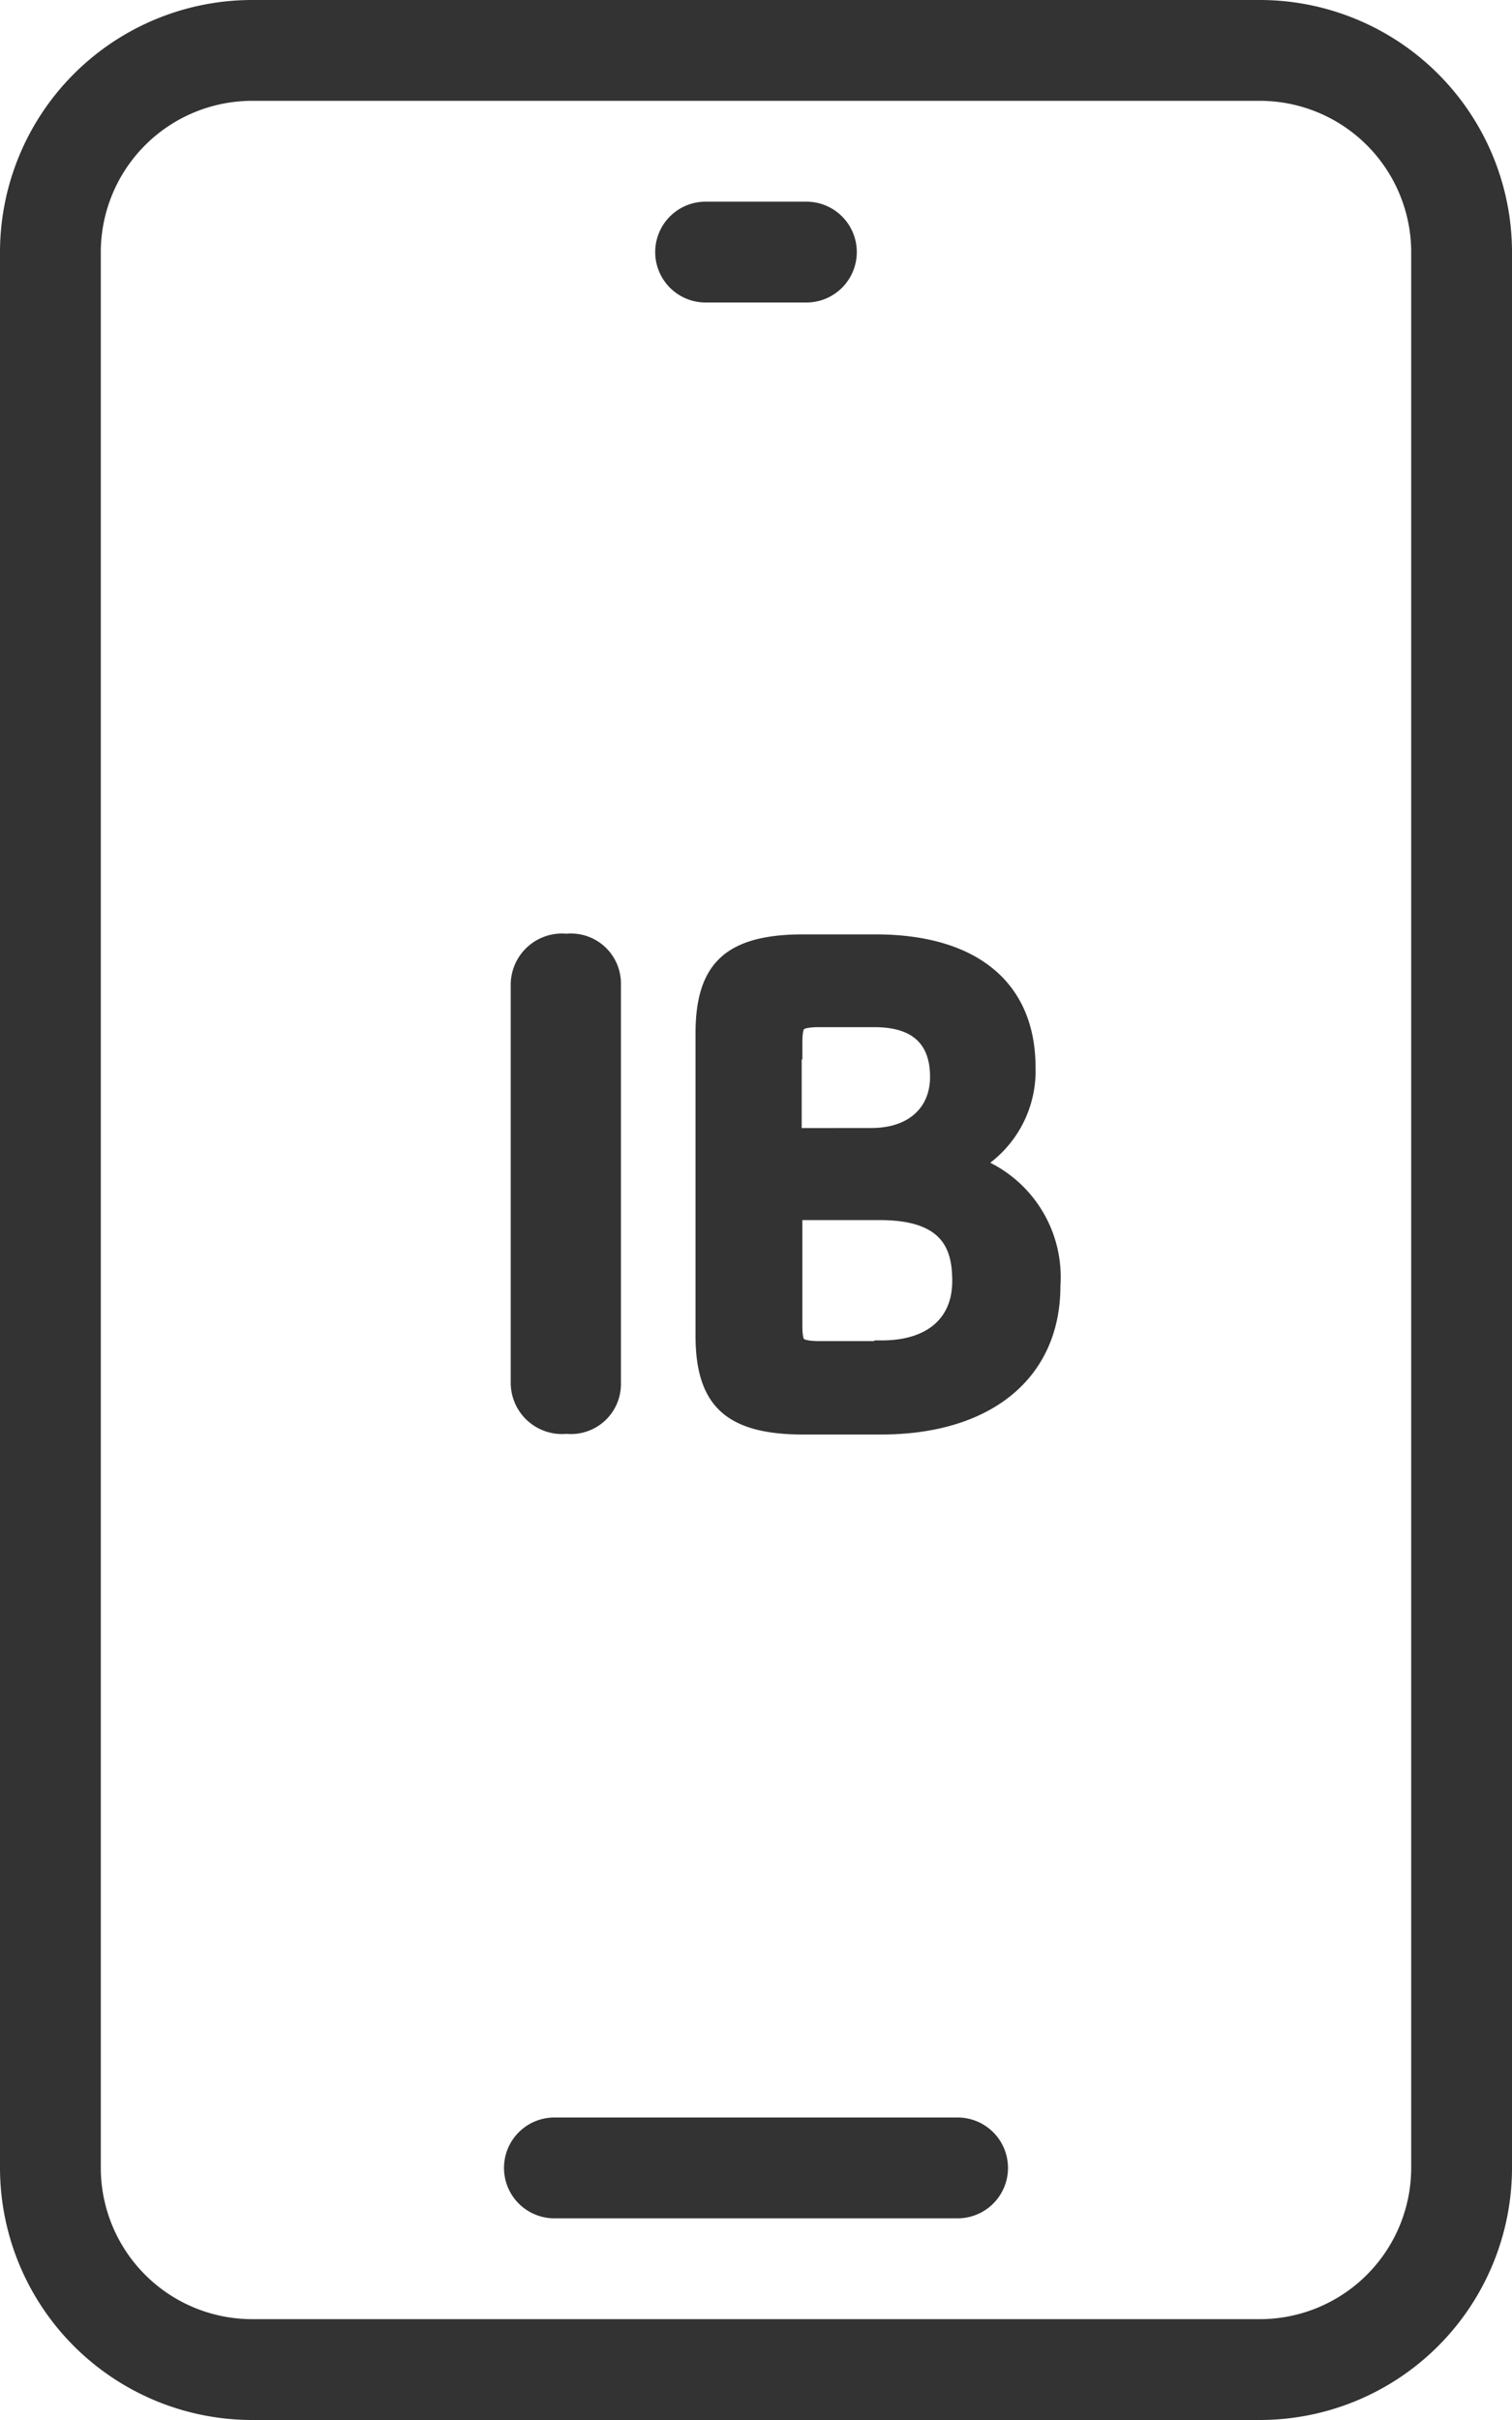
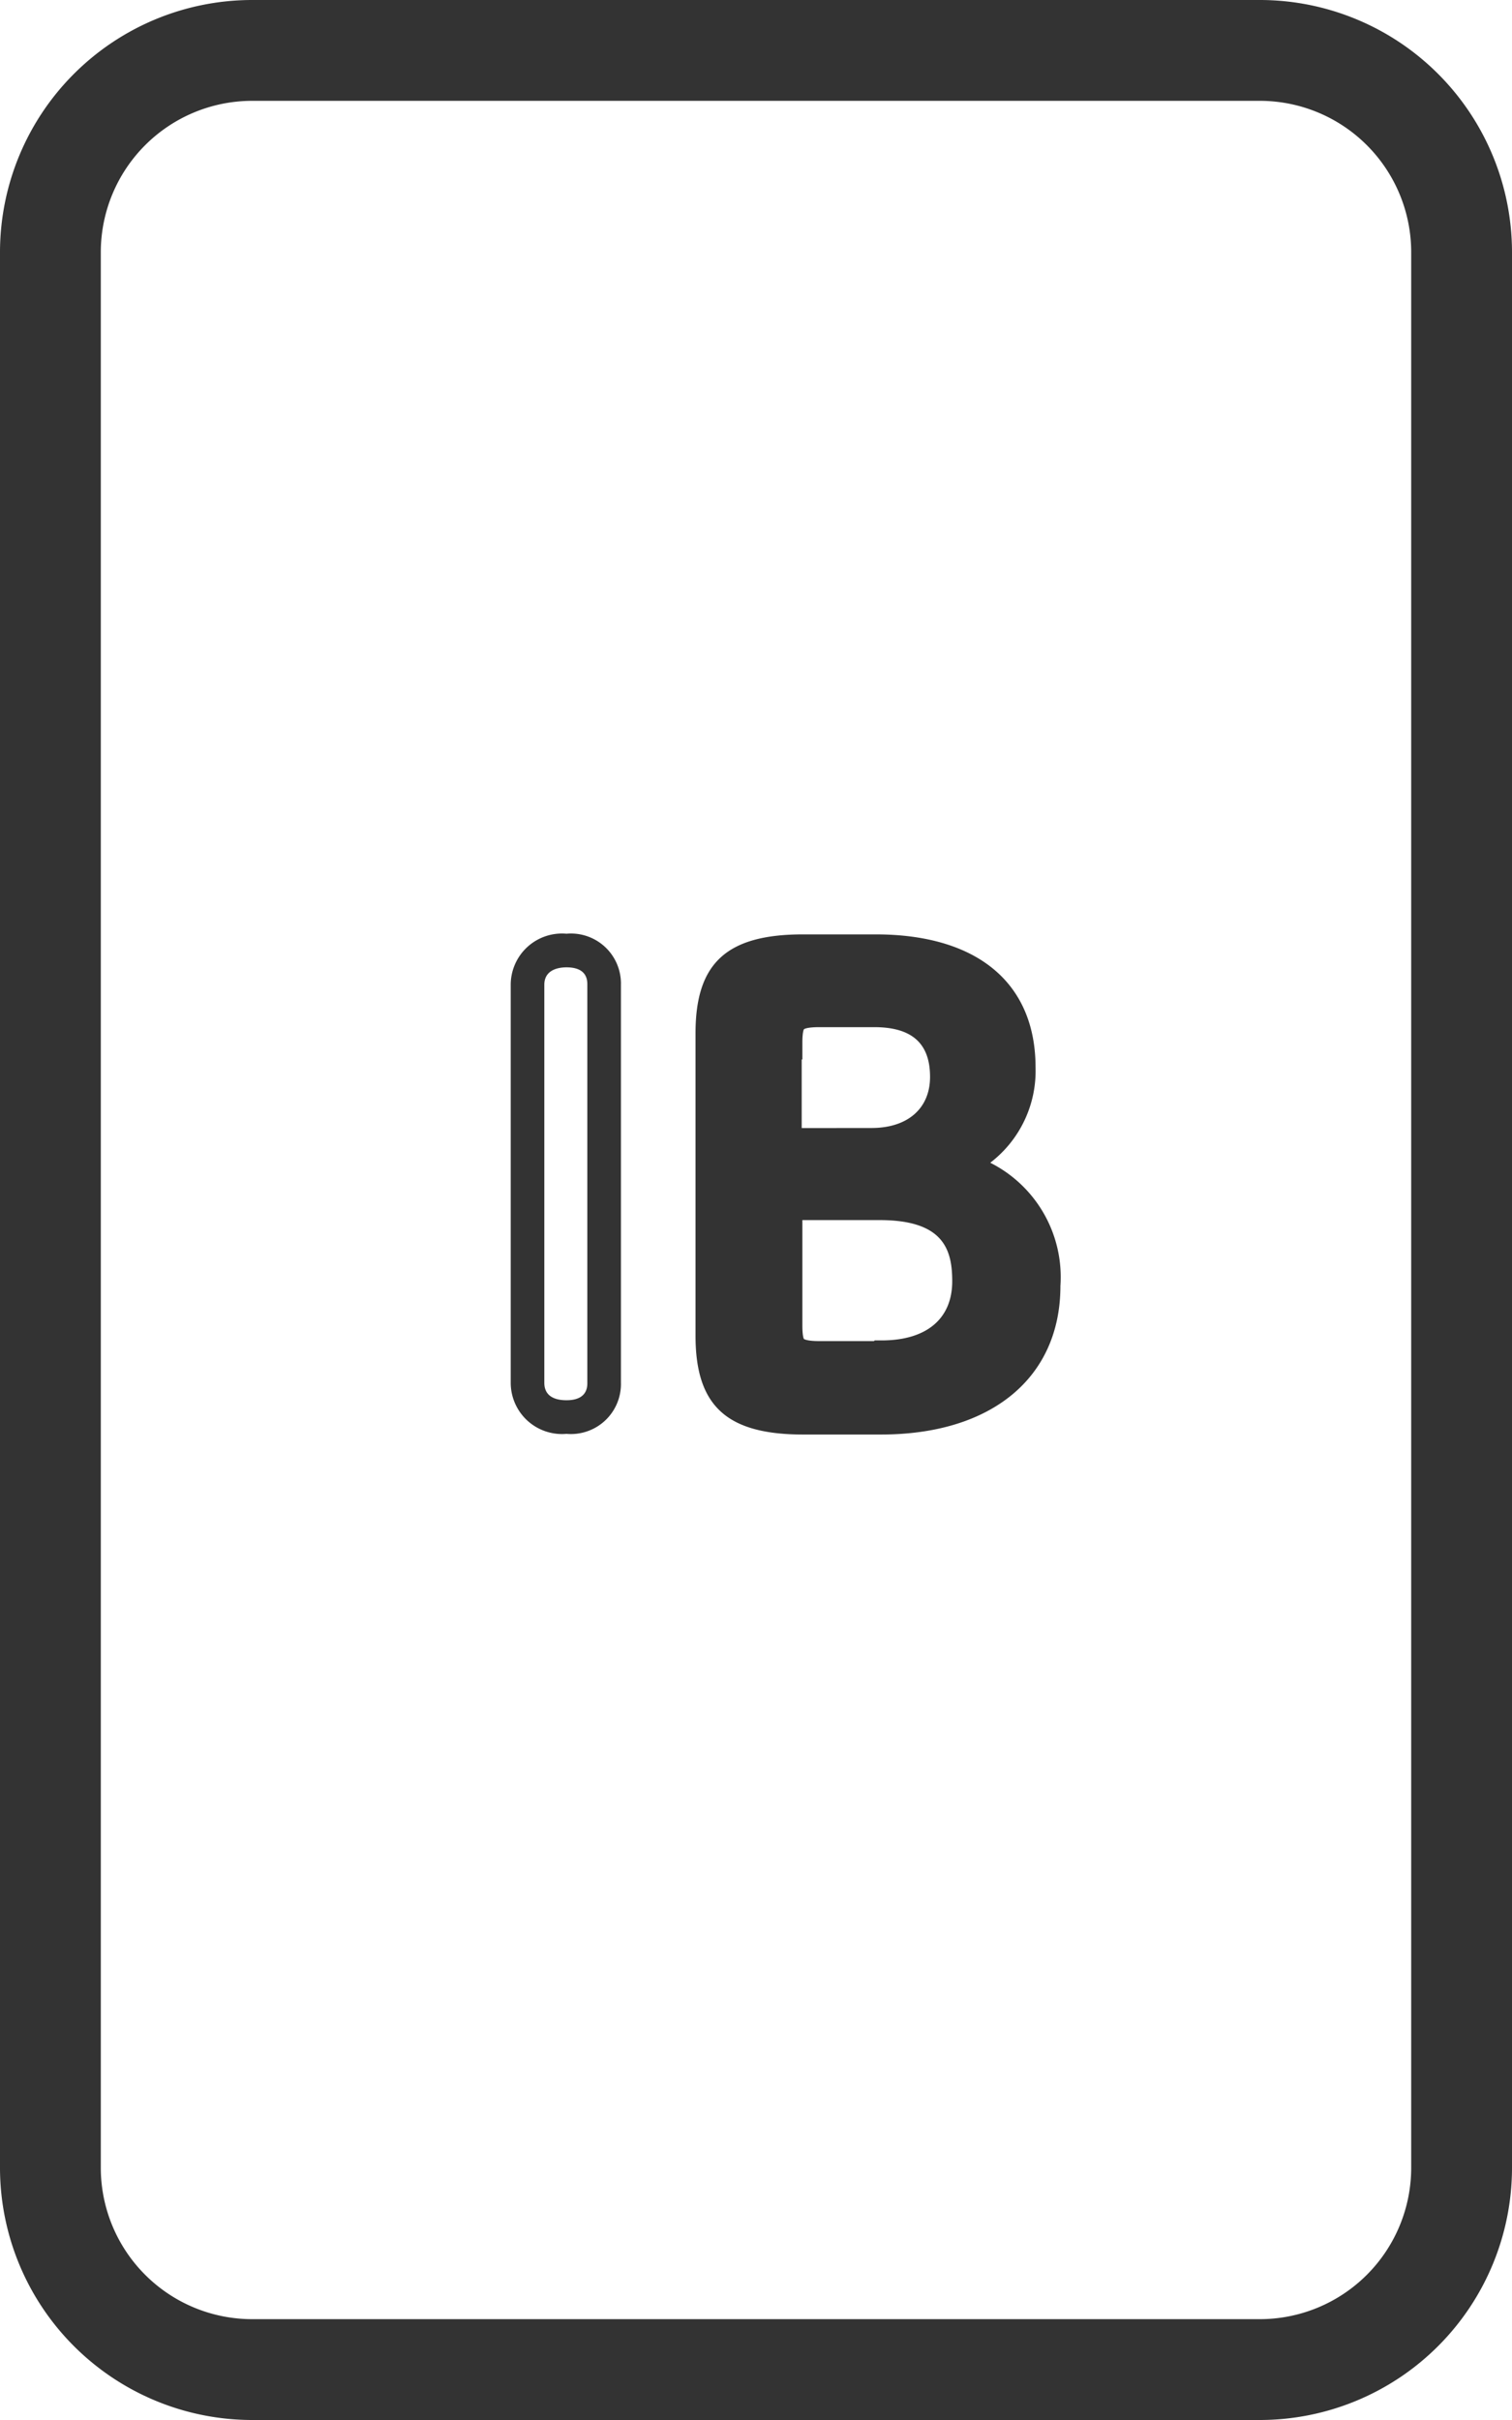
<svg xmlns="http://www.w3.org/2000/svg" width="22.5" height="36" viewBox="0 0 22.5 36">
  <g transform="translate(-12.75 -6)">
    <path d="M3-.75H18A3.754,3.754,0,0,1,21.75,3V31.5A3.754,3.754,0,0,1,18,35.25H3A3.754,3.754,0,0,1-.75,31.5V3A3.754,3.754,0,0,1,3-.75Zm15,34.5a2.253,2.253,0,0,0,2.25-2.25V3A2.253,2.253,0,0,0,18,.75H3A2.253,2.253,0,0,0,.75,3V31.5A2.253,2.253,0,0,0,3,33.75Z" transform="translate(13.5 6.75)" fill="#333" />
-     <path d="M6,.75H0A.75.75,0,0,1-.75,0,.75.75,0,0,1,0-.75H6A.75.75,0,0,1,6.75,0,.75.75,0,0,1,6,.75Z" transform="translate(21 38.25)" fill="#333" />
-     <path d="M1.5.75H0A.75.75,0,0,1-.75,0,.75.75,0,0,1,0-.75H1.5A.75.75,0,0,1,2.25,0,.75.75,0,0,1,1.5.75Z" transform="translate(23.25 9.75)" fill="#333" />
    <rect width="15.36" height="22.46" rx="0.75" transform="translate(16.33 12.8)" fill="none" />
-     <path d="M21.18,20.14a.519.519,0,0,0-.58.51v5.92a.514.514,0,0,0,.58.51.5.5,0,0,0,.56-.51V20.65A.5.5,0,0,0,21.18,20.14Z" fill="#333" />
    <path d="M21.18,19.89a.744.744,0,0,1,.81.76v5.92a.744.744,0,0,1-.81.76.763.763,0,0,1-.83-.76V20.65A.763.763,0,0,1,21.18,19.89Zm0,6.94c.31,0,.31-.2.31-.26V20.65c0-.064,0-.26-.31-.26-.1,0-.33.025-.33.26v5.92C20.85,26.785,21.029,26.83,21.18,26.83Z" fill="#333" />
    <path d="M26.89,23.34a1.489,1.489,0,0,0,1.02-1.46c0-1.08-.7-1.73-2.13-1.73H24.7c-1.04,0-1.35.35-1.35,1.22v4.5c0,.86.31,1.22,1.35,1.22h1.16c1.54,0,2.42-.76,2.42-1.96a1.664,1.664,0,0,0-1.39-1.78Zm-2.45-1.83c0-.36.09-.48.5-.48h.82c.68,0,1.08.34,1.08.99a1,1,0,0,1-1.12,1.01H24.43V21.51Zm1.42,4.69h-.92c-.41,0-.5-.12-.5-.48V23.9h1.4c.9,0,1.33.36,1.33,1.16,0,.68-.47,1.13-1.3,1.13Z" fill="#333" />
    <path d="M24.7,19.9h1.08c1.513,0,2.38.722,2.38,1.98a1.72,1.72,0,0,1-.674,1.417A1.905,1.905,0,0,1,28.53,25.13c0,1.363-1.023,2.21-2.67,2.21H24.7c-1.136,0-1.6-.426-1.6-1.47v-4.5C23.1,20.326,23.564,19.9,24.7,19.9Zm1.16,6.94c1.379,0,2.17-.623,2.17-1.71a1.425,1.425,0,0,0-1.2-1.537l-.193-.045v-.382l.162-.061a1.241,1.241,0,0,0,.858-1.226c0-.982-.633-1.48-1.88-1.48H24.7c-.947,0-1.1.286-1.1.97v4.5c0,.684.153.97,1.1.97Zm-.92-6.06h.82a1.183,1.183,0,0,1,1.33,1.24,1.248,1.248,0,0,1-1.37,1.26H24.18V21.26h.032C24.278,20.922,24.5,20.78,24.94,20.78Zm.78,2c.537,0,.87-.291.87-.76,0-.5-.271-.74-.83-.74h-.82c-.187,0-.224.029-.226.031s-.024.036-.024.2v.25h-.01v1.02Zm-1.53.87h1.65c1.048,0,1.58.474,1.58,1.41a1.358,1.358,0,0,1-1.444,1.378l-.012.012H24.94c-.533,0-.75-.212-.75-.73Zm1.68,2.29c.667,0,1.05-.321,1.05-.88,0-.473-.131-.91-1.08-.91H24.69v1.57c0,.163.022.2.025.2s.038.03.225.03h.816l.01-.01Z" fill="#333" />
  </g>
</svg>